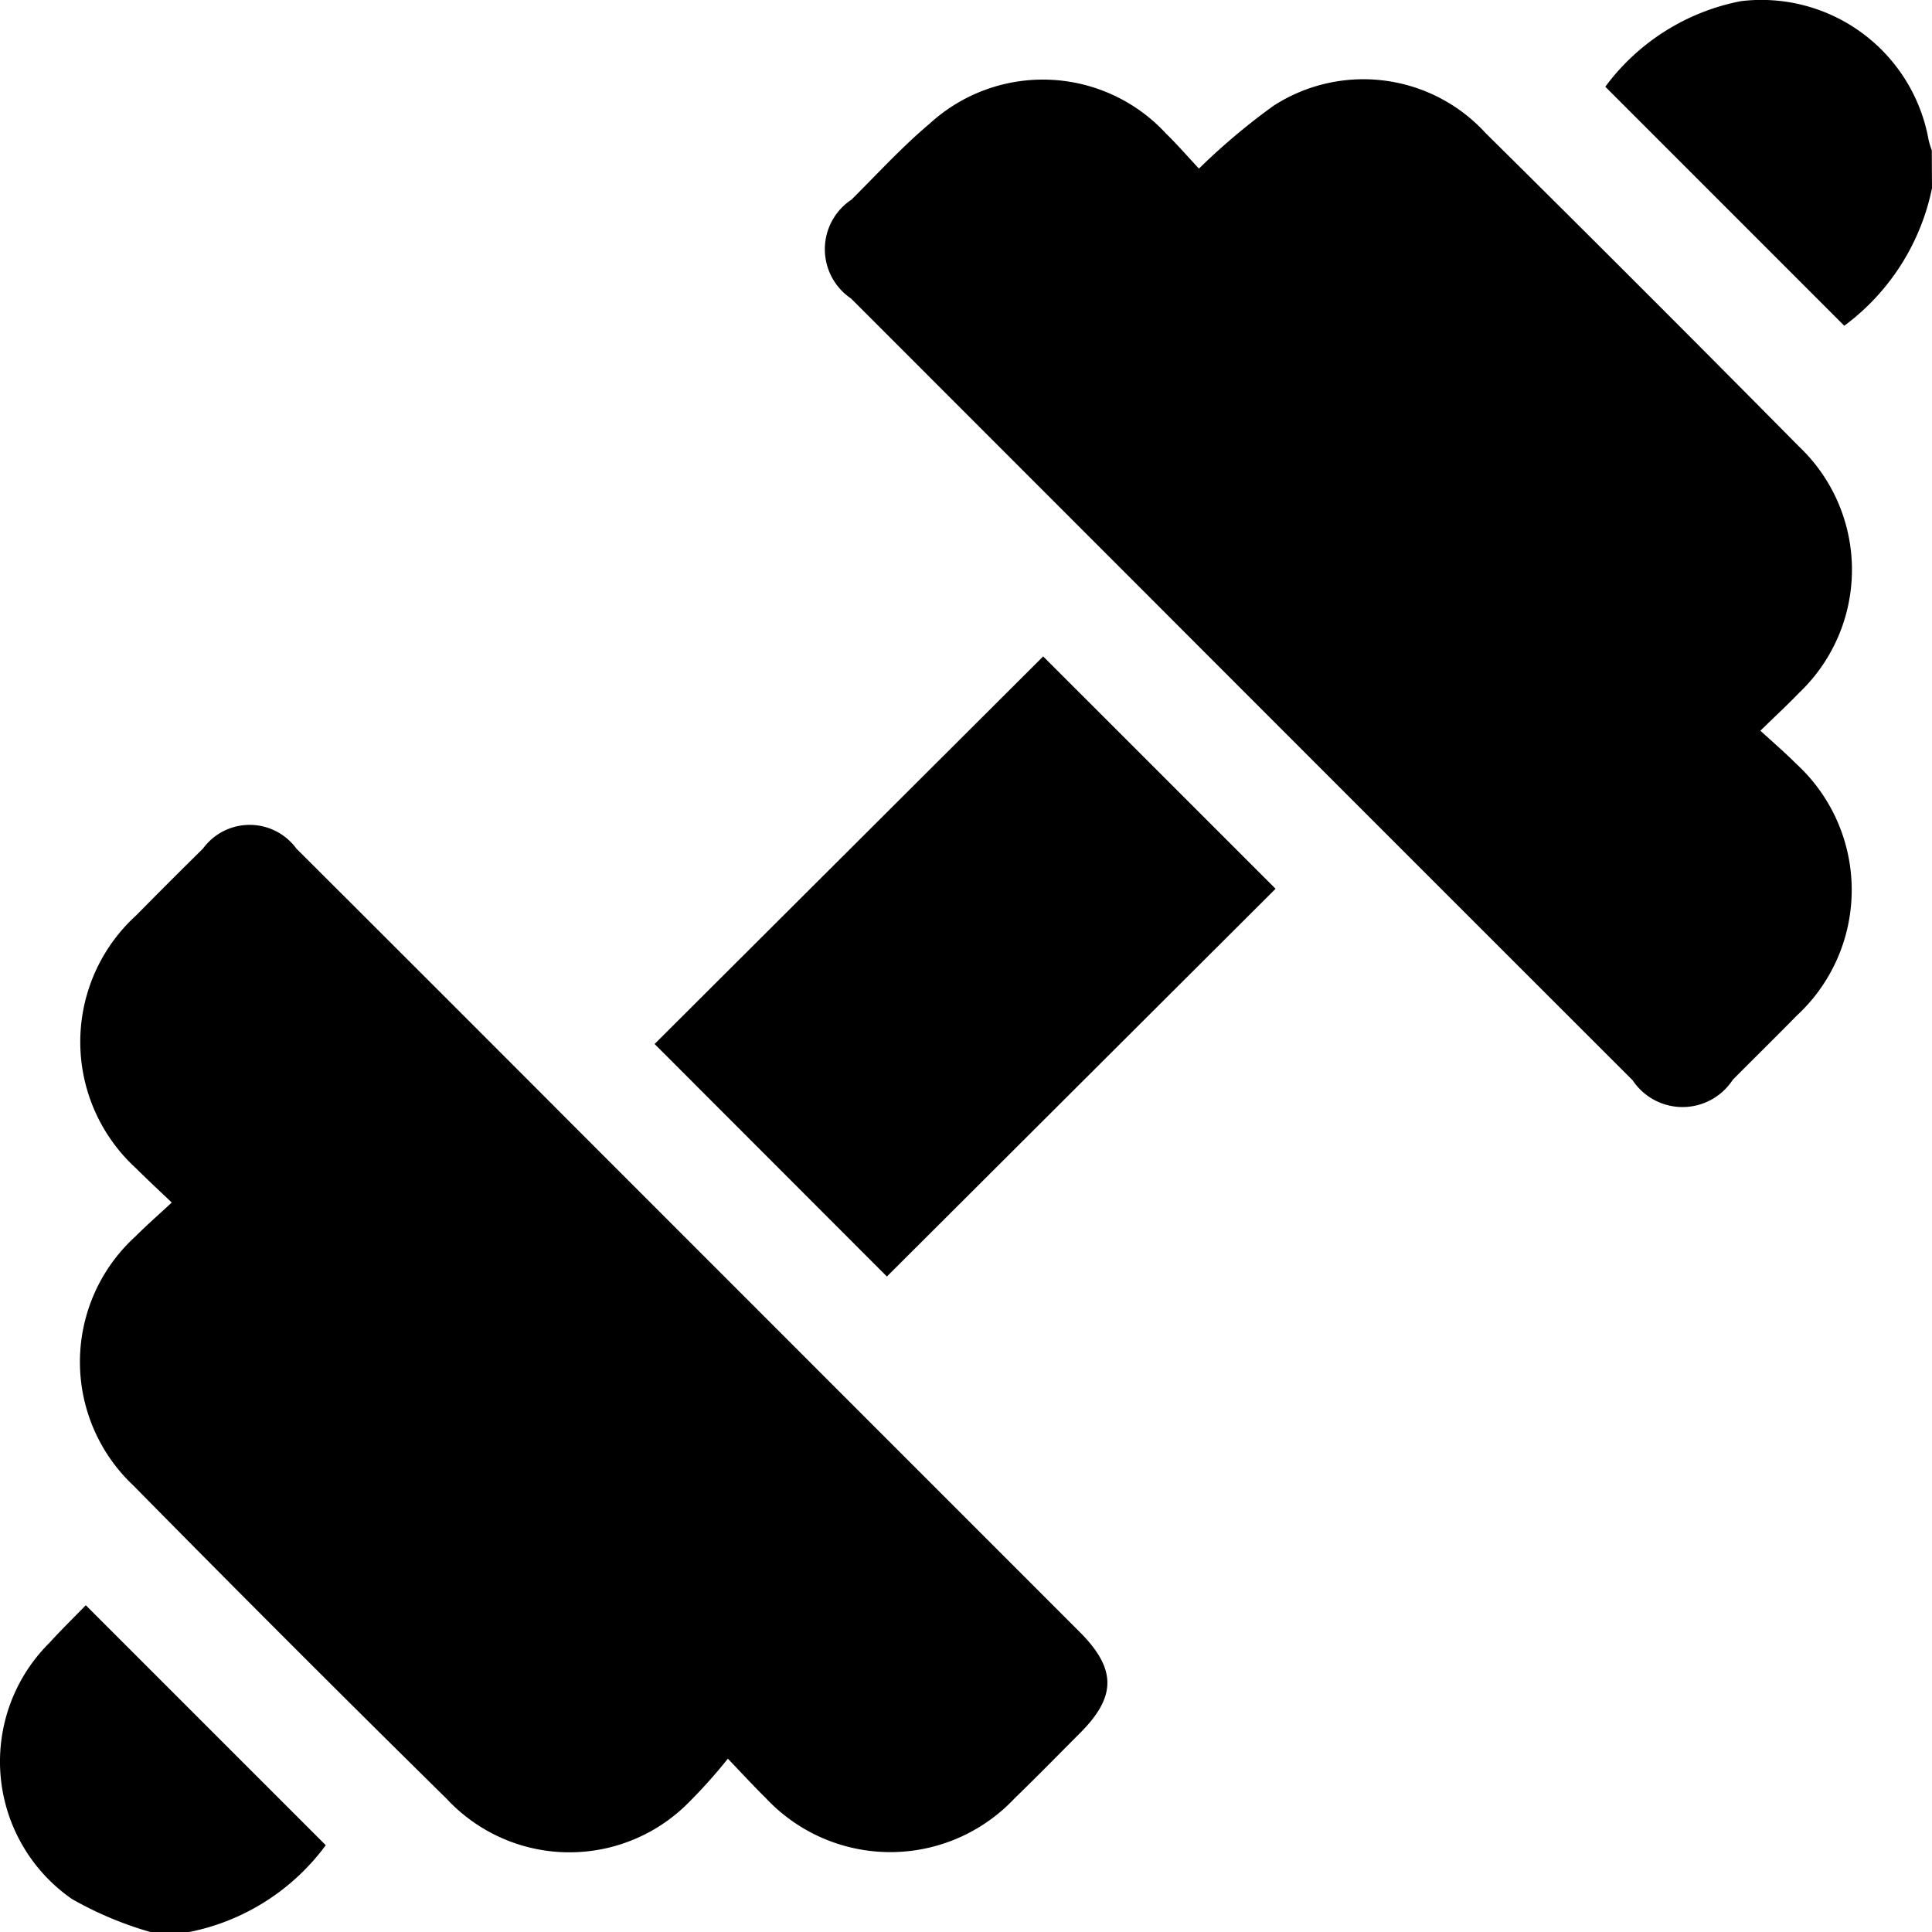
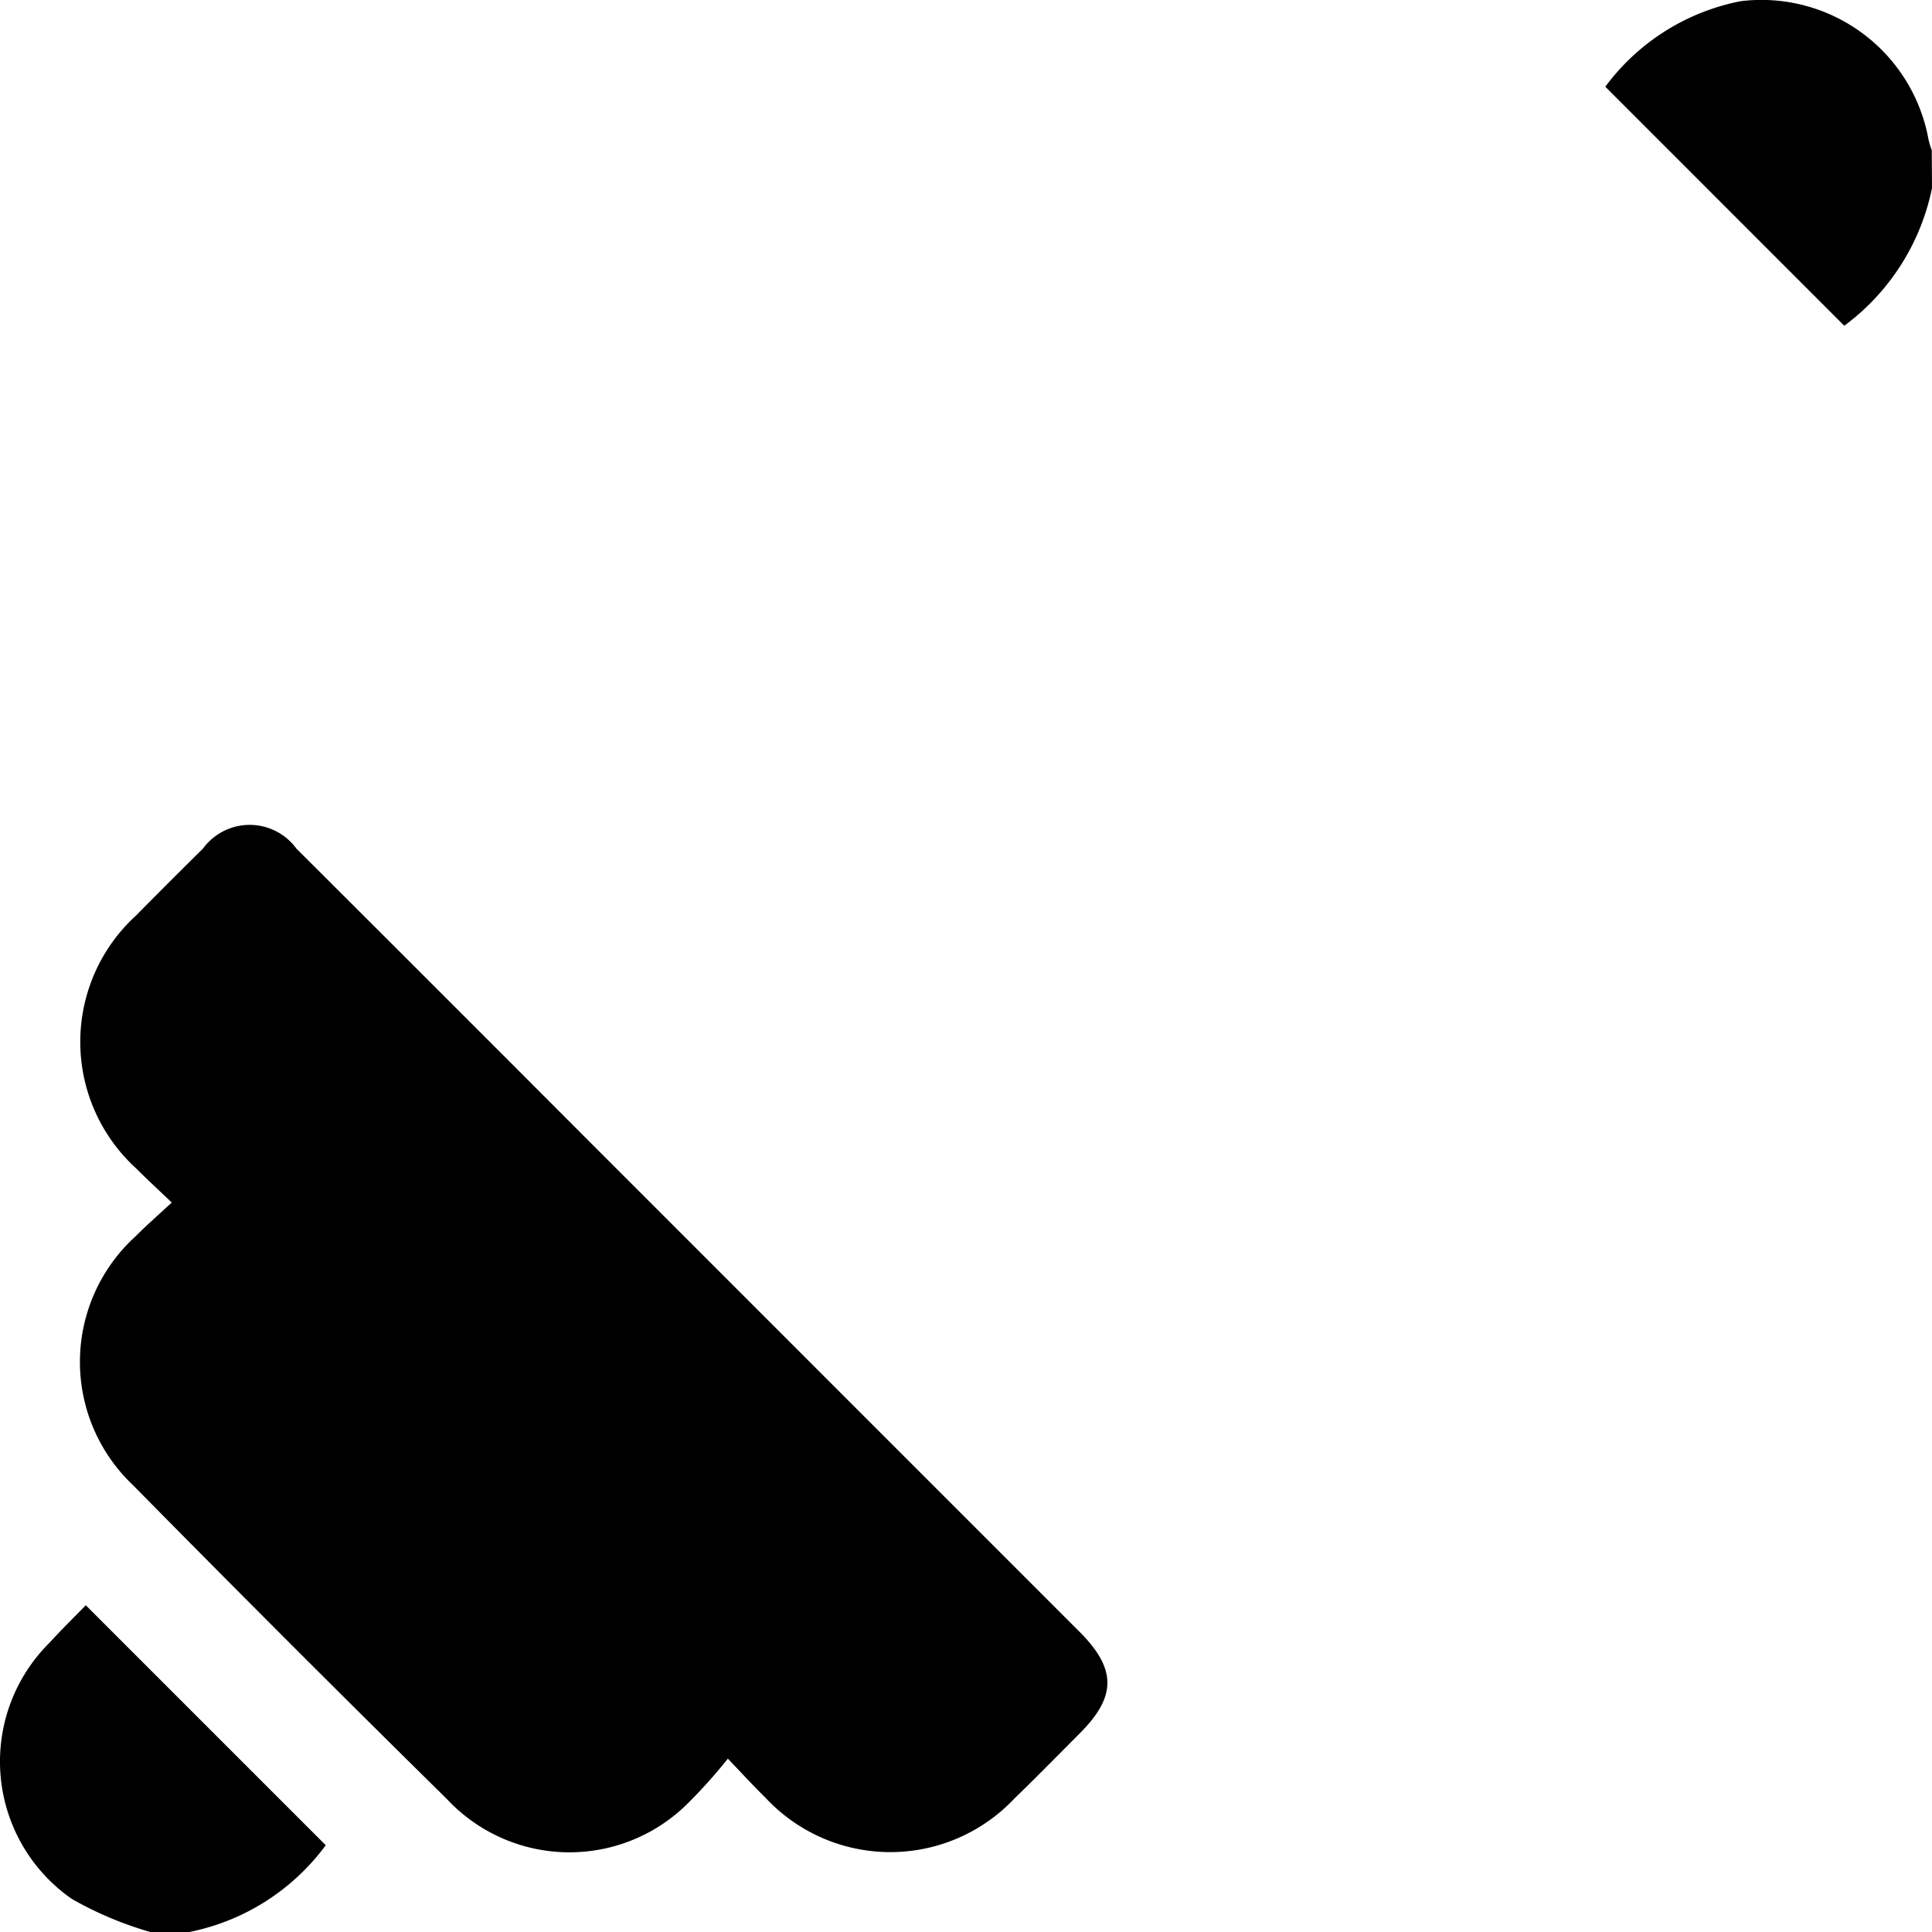
<svg xmlns="http://www.w3.org/2000/svg" width="34.998" height="35" viewBox="0 0 34.998 35">
  <g id="fitness" transform="translate(0 -0.001)">
    <path id="Path_211" data-name="Path 211" d="M345.568,3.407A4.131,4.131,0,0,1,343.979,5.9l-4.329-4.33a4,4,0,0,1,2.456-1.55,3.077,3.077,0,0,1,3.4,2.512,1.511,1.511,0,0,0,.058.189Z" transform="translate(-310.57 0.002)" />
    <path id="Path_212" data-name="Path 212" d="M2.742,345.542a6.459,6.459,0,0,1-1.427-.6A3.03,3.03,0,0,1,.909,340.3c.222-.244.458-.474.657-.679l4.347,4.347a4.054,4.054,0,0,1-2.487,1.575Z" transform="translate(-0.012 -310.541)" />
-     <path id="Path_213" data-name="Path 213" d="M181.24,18.371a11.8,11.8,0,0,1,1.352-1.139,3,3,0,0,1,3.84.495q2.855,2.825,5.678,5.679a3.076,3.076,0,0,1,0,4.463c-.212.221-.438.428-.7.685.233.212.45.4.65.6a3.1,3.1,0,0,1,.008,4.562c-.382.39-.771.771-1.158,1.161a1.085,1.085,0,0,1-1.814.009q-4.281-4.277-8.553-8.554l-5.606-5.608a1.077,1.077,0,0,1,.008-1.79c.468-.465.916-.956,1.42-1.38a3.034,3.034,0,0,1,4.277.181C180.85,17.938,181.044,18.162,181.24,18.371Z" transform="translate(-159.521 -15.316)" />
    <path id="Path_214" data-name="Path 214" d="M28.649,191.42a9.324,9.324,0,0,1-.759.843,3.036,3.036,0,0,1-4.331-.112q-2.861-2.818-5.678-5.678a3.073,3.073,0,0,1,.033-4.51c.2-.2.415-.389.661-.617-.238-.228-.445-.418-.642-.616a3.1,3.1,0,0,1,0-4.588q.6-.609,1.208-1.208a1.048,1.048,0,0,1,1.692,0q2.576,2.569,5.148,5.147l9.036,9.038c.673.673.676,1.173.01,1.839-.394.395-.784.794-1.185,1.182a3.088,3.088,0,0,1-4.512-.013C29.116,191.917,28.917,191.7,28.649,191.42Z" transform="translate(-15.464 -159.561)" />
-     <path id="Path_215" data-name="Path 215" d="M142.718,150.123l-4.208-4.212,7.039-7.021,4.21,4.209Z" transform="translate(-126.652 -126.998)" />
  </g>
</svg>